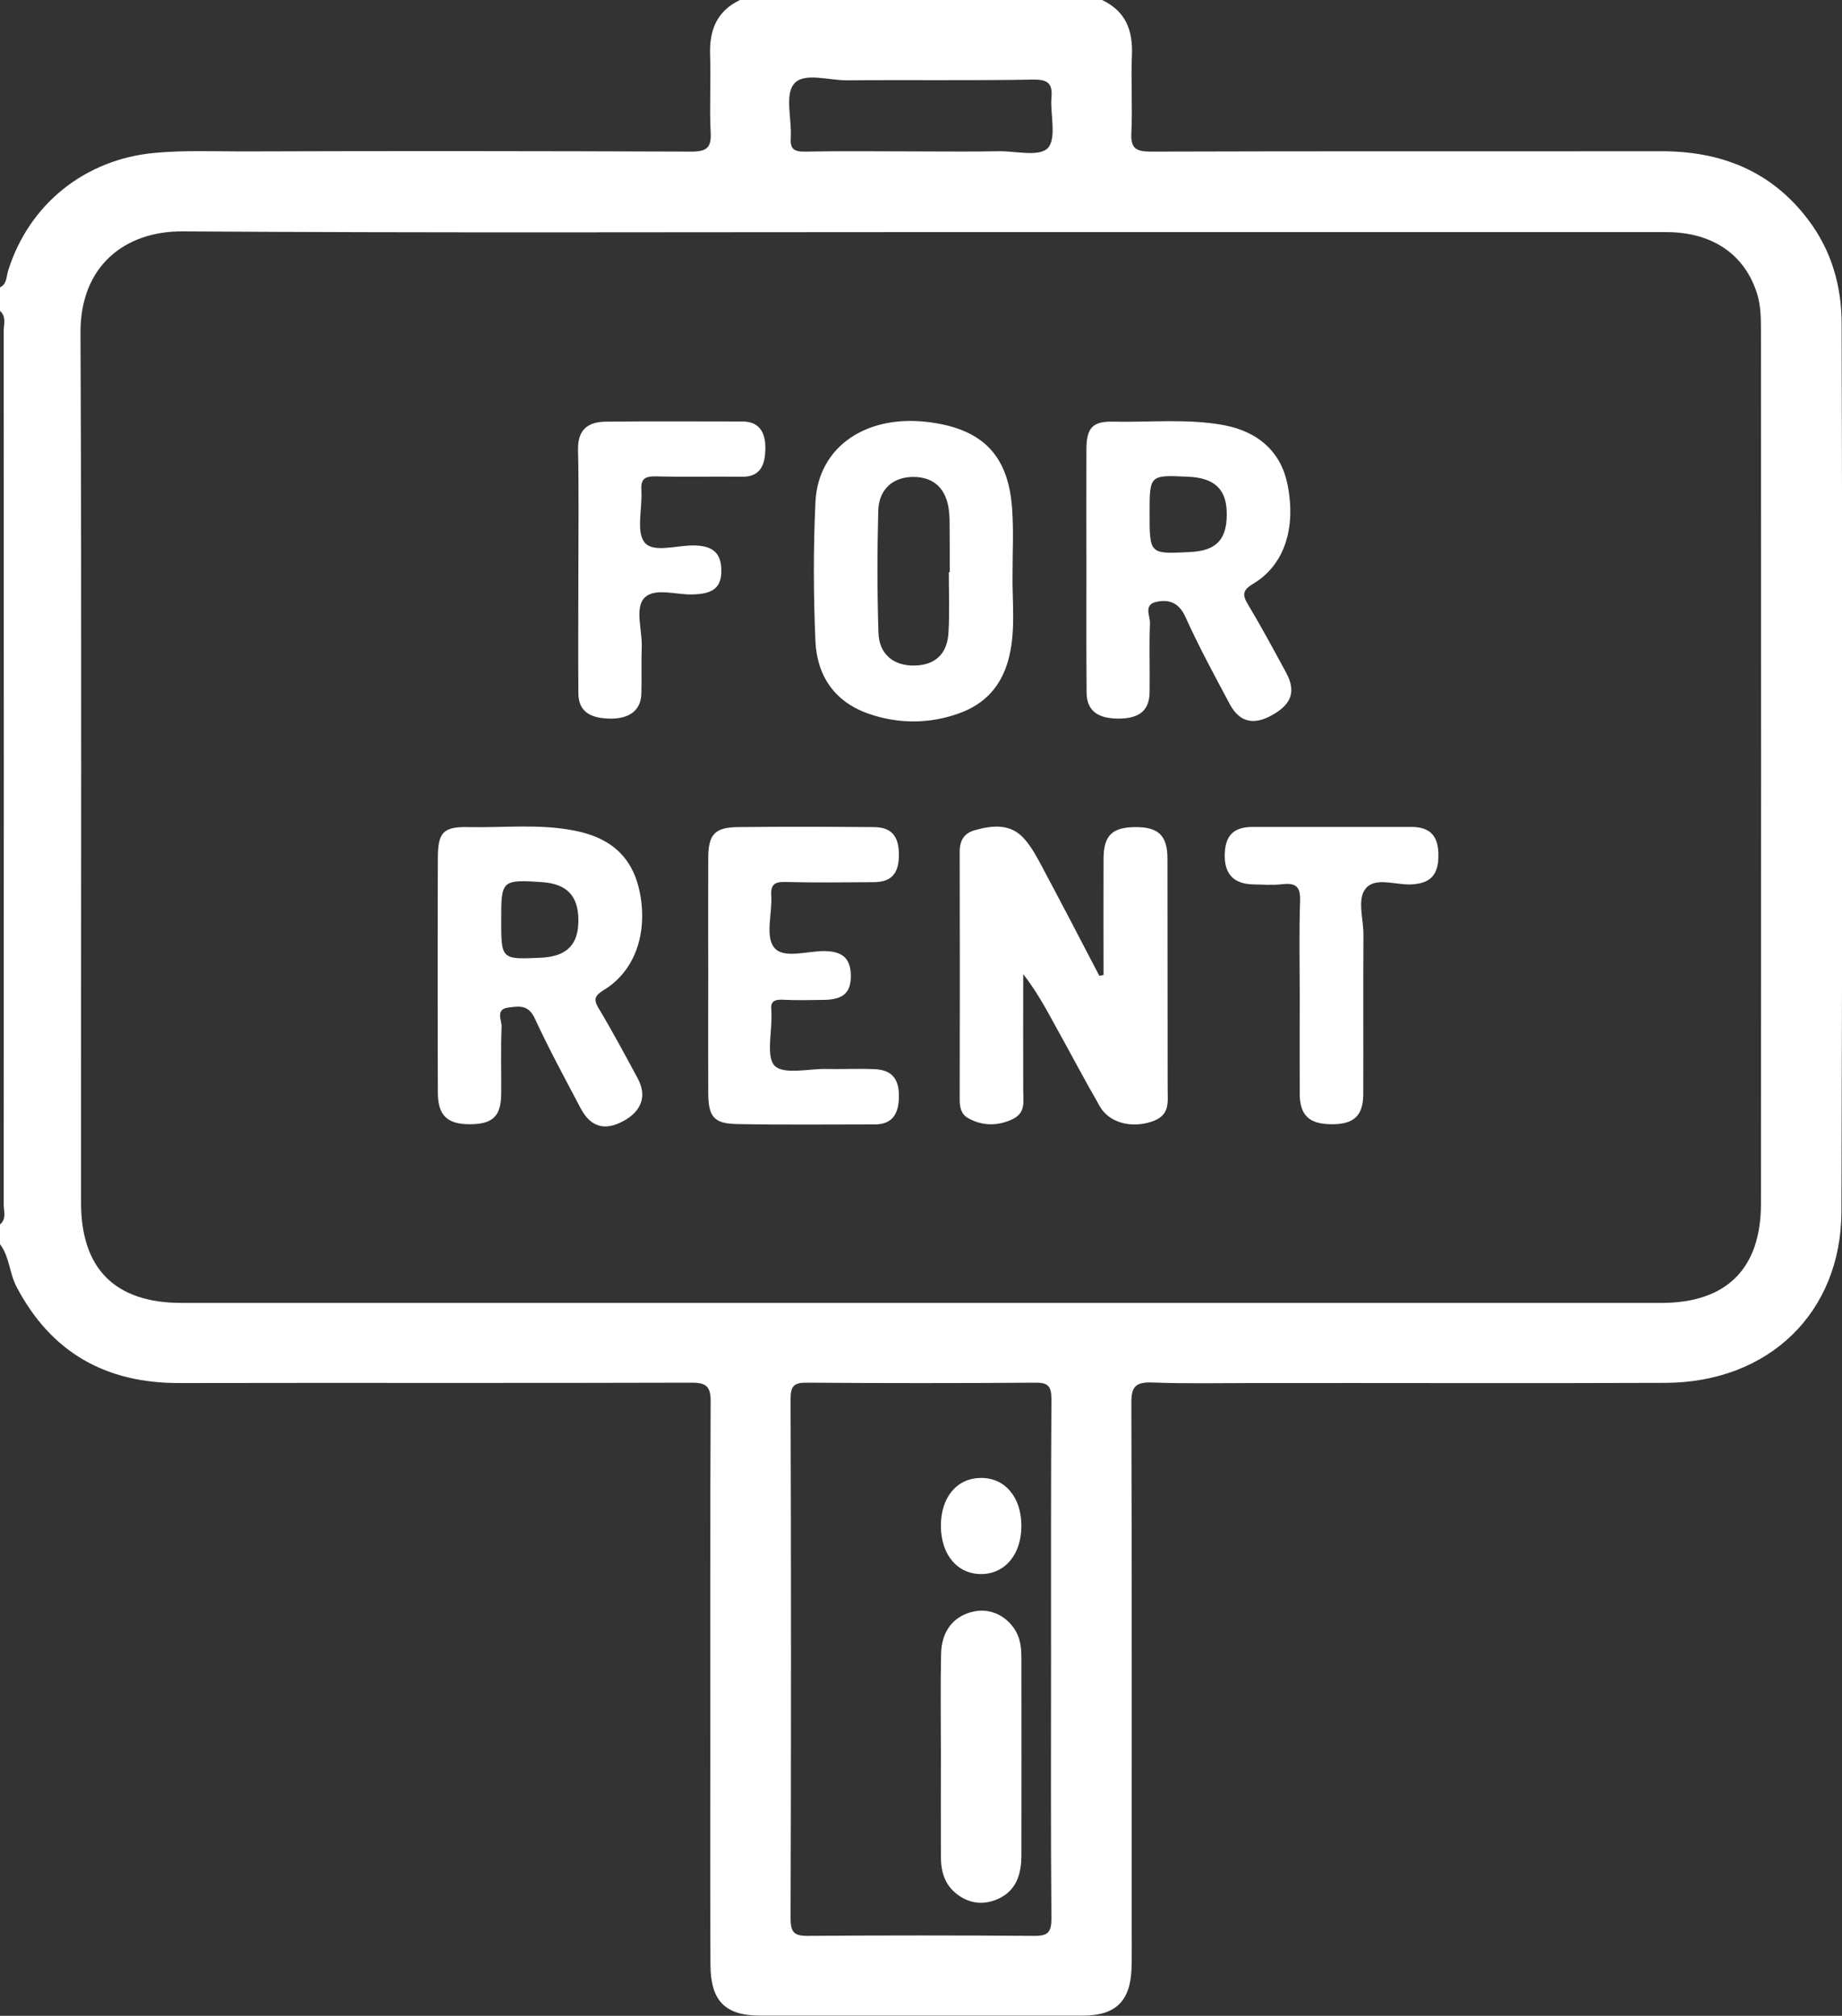
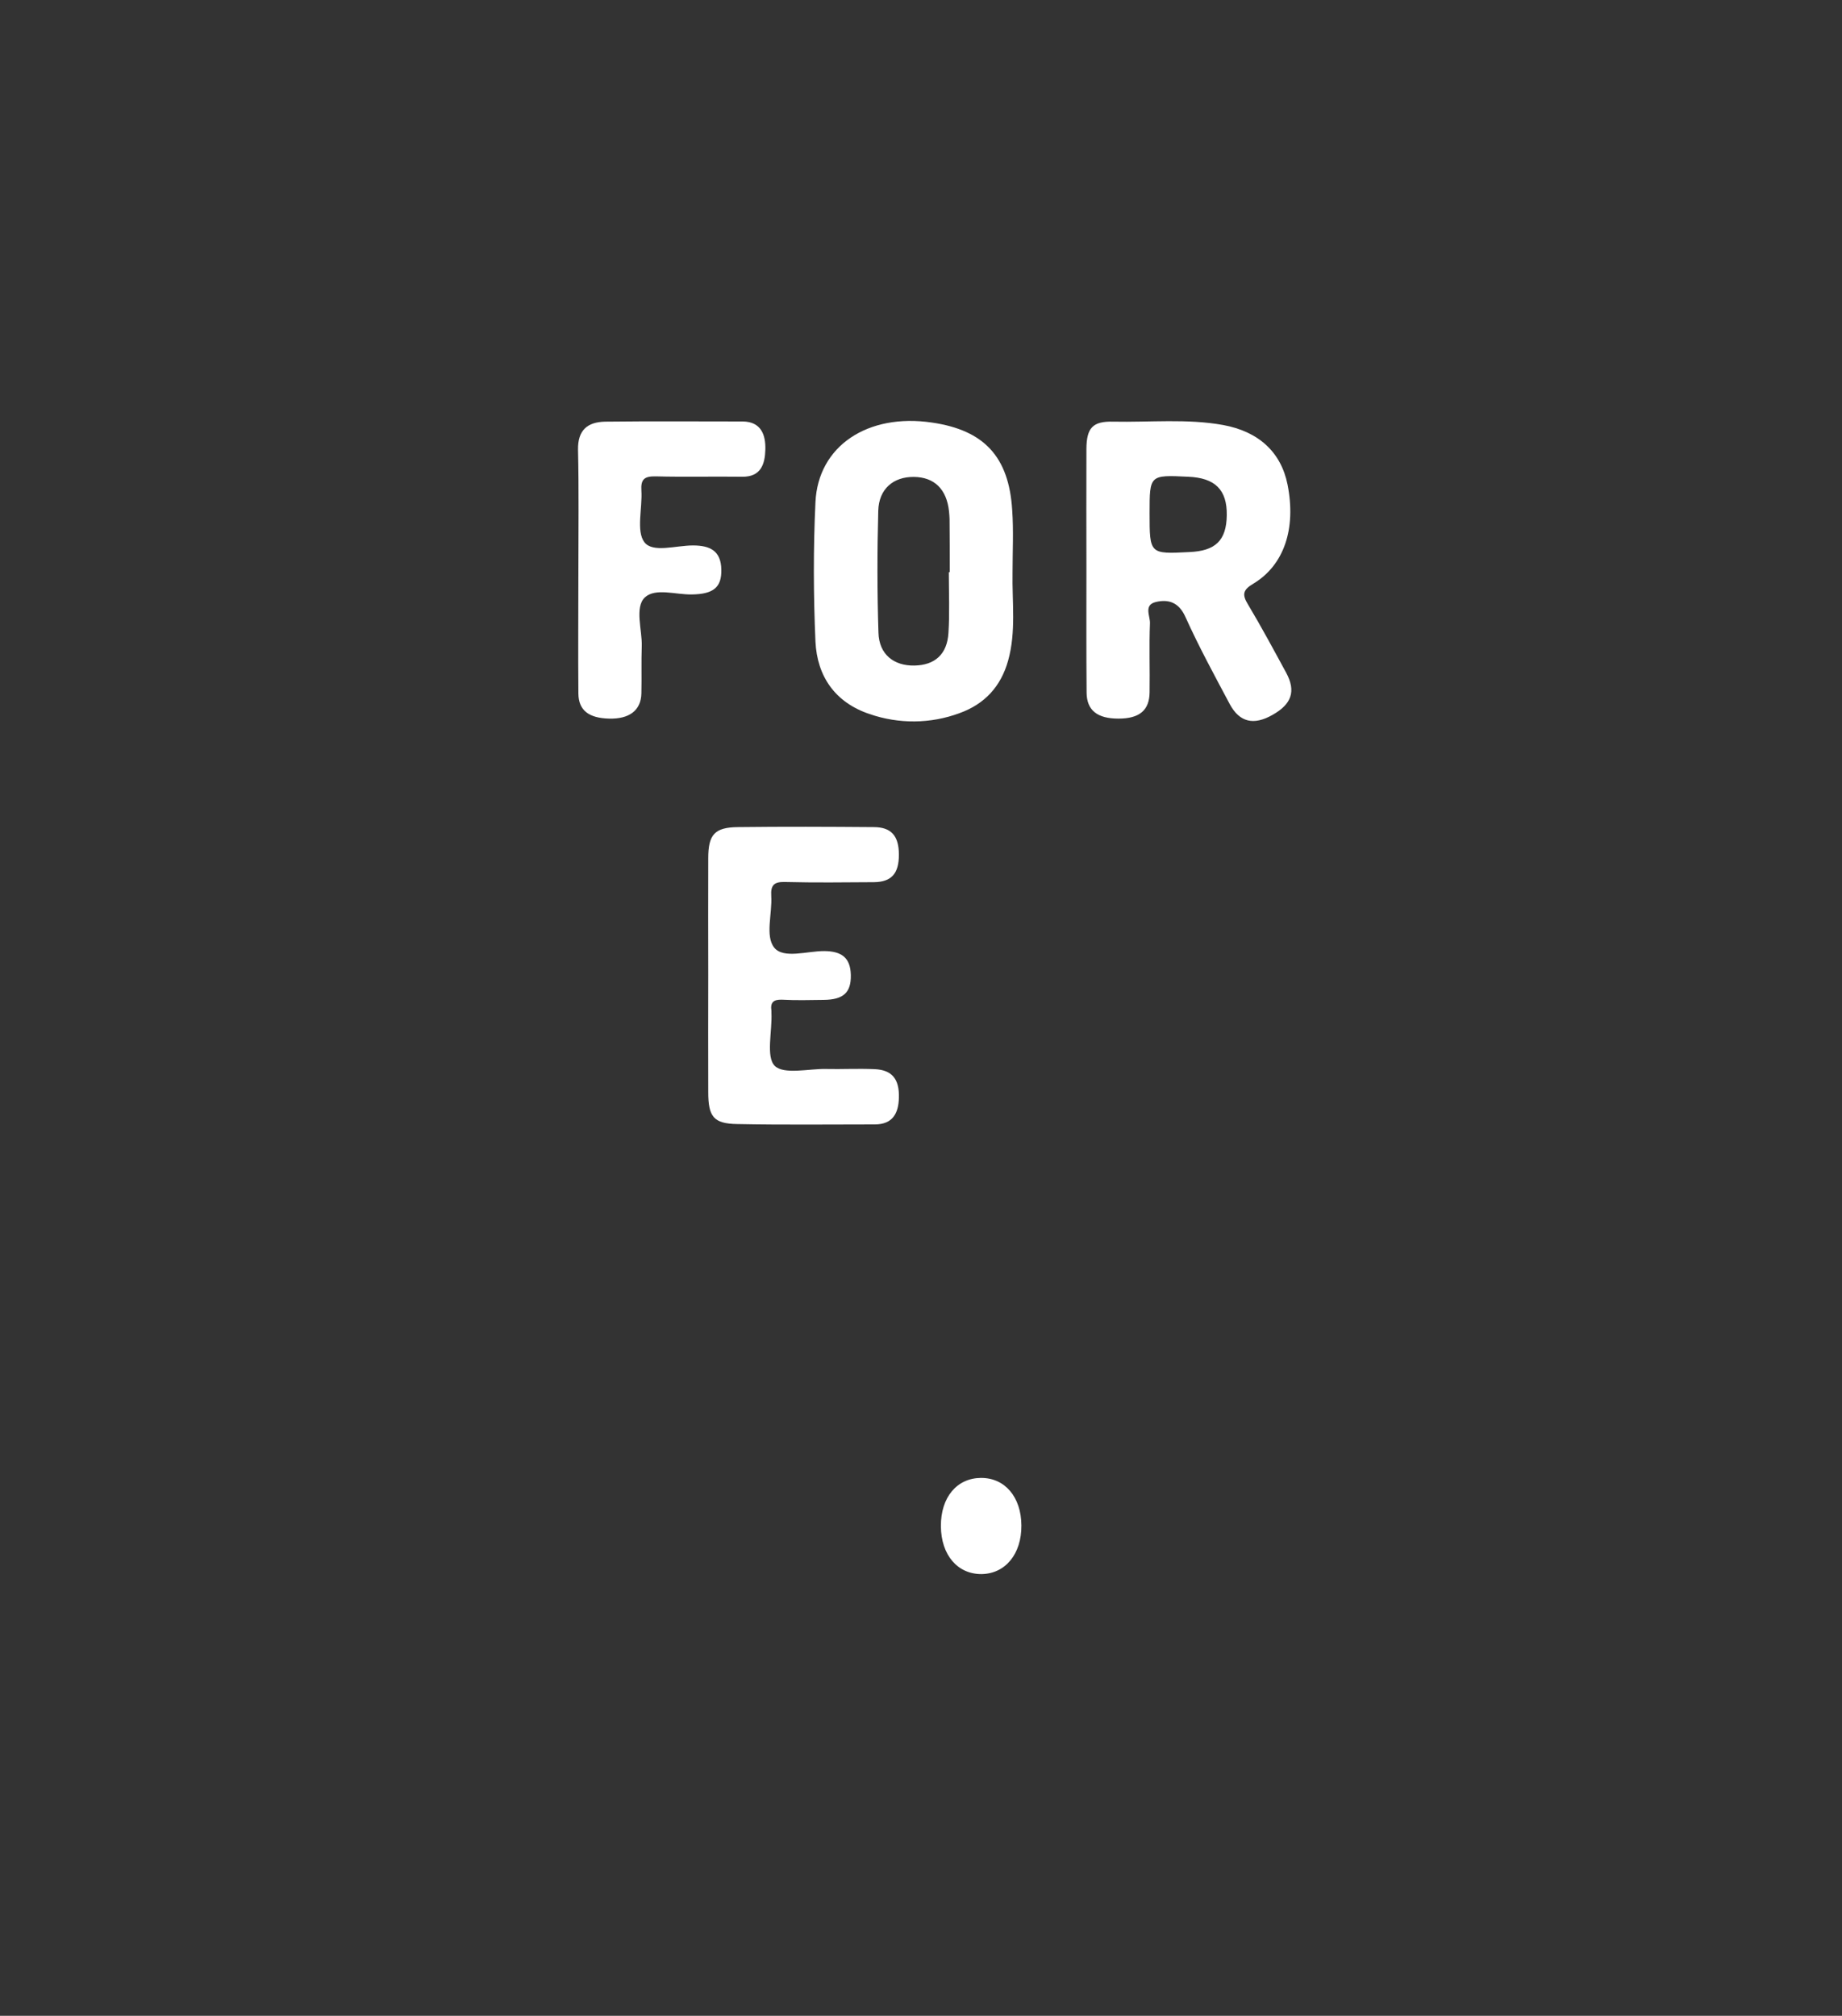
<svg xmlns="http://www.w3.org/2000/svg" version="1.1" id="b78ceb1f-eb13-4c92-a67a-5d545a3a6f1d" x="0px" y="0px" viewBox="0 0 1000 1094.3" style="enable-background:new 0 0 1000 1094.3;" xml:space="preserve">
  <rect x="0" y="0" width="1000" height="1094.3" fill="#333333" stroke="none" />
  <style type="text/css"> .st0{fill-rule:evenodd;clip-rule:evenodd;fill:#FFFFFF;} </style>
  <g id="fa71d80b-d91d-4c35-a136-e3aa8a139cec">
    <g id="b1f879c8-773e-4225-9b3f-089b2cf64538">
      <g id="bb230afa-52b8-4396-adca-60f4cdfd06d6">
        <g id="a67af9d3-510d-4b26-a2dd-739a8b6daee1">
          <g>
-             <path id="b5476e55-d4de-4ca1-a63d-e52498af4d8a" class="st0" d="M956,653.5c0,35.3-18.8,53.8-54.1,53.8H98.6 c-36,0-54.6-18.4-54.6-54.4c-0.1-157.4,0.4-314.8-0.3-472.2c-0.2-36.6,24.4-55.3,55.5-55.1c133.9,0.9,267.8,0.4,401.6,0.4 h403.8c25.3,0,43,12.4,49.5,34.1c1.8,6.2,1.9,12.7,1.9,19C956.1,337.3,956.1,495.4,956,653.5 M561.4,1050.9 c-40.9-0.3-81.8-0.3-122.8,0c-7.5,0.1-9.4-2-9.4-9.4c0.3-94,0.3-188,0-282c0-7.1,1.8-9,8.9-8.9c41.3,0.3,82.6,0.3,123.9,0 c7-0.1,8.8,1.9,8.8,8.9c-0.3,47.3-0.2,94.7-0.2,142s-0.2,93.3,0.2,140C570.8,1048.9,568.9,1051,561.4,1050.9 M431,45.6 c5.2-6.5,18.7-2,28.5-2c33.8-0.3,67.7,0.2,101.5-0.4c8.3-0.1,10.5,2.4,9.8,10.2s2.9,21.5-1.8,26.8s-18,1.6-27.4,1.9 c-13.9,0.3-27.8,0.1-41.7,0.1c-21,0-42-0.3-63,0.1c-6.2,0.1-8-1.7-7.6-7.7C429.9,64.6,426,51.7,431,45.6 M999.8,175.9 c0-20.7-5.5-40-18.3-56.8c-20.1-26.5-47.5-37.1-79.9-37c-92.3,0.1-184.5-0.1-276.7,0.2c-8.2,0-11.2-1.7-10.7-10.4 c0.7-13.9-0.3-27.8,0.3-41.7S611.1,6.1,598.3,0H401.7C389,6.1,385,16.5,385.5,30.1s-0.4,27.7,0.3,41.6 c0.5,8.4-2,10.6-10.5,10.6C294.2,82,213,81.9,131.9,82.2c-16,0-31.9-0.7-48,0.8c-37.8,3.5-68.2,27.8-79.5,64 c-1,3.2-0.6,7.2-4.4,9v12.8c3.6,3.1,2,7.4,2,11.1c0.1,157.9,0.1,315.9,0,473.8c0,3.7,1.7,7.9-2,11v10.7 c5.2,6.9,5.1,15.8,9,23.2c18.8,35.7,48.4,52.3,88.4,52.2c92.6-0.2,185.2,0.1,277.8-0.2c8.3-0.1,10.7,2.1,10.6,10.5 c-0.3,64.5-0.2,128.9-0.2,193.4c0,37.4-0.1,74.8,0.1,112.2c0.1,19.5,8,27.5,27,27.5h175.2c17.9,0,25.9-8,26.4-26 c0.2-7.1,0.1-14.2,0.1-21.3c0-95.1,0.1-190.2-0.2-285.3c-0.1-9,2.5-11.4,11.3-11.1c18.1,0.7,36.3,0.3,54.4,0.3 c74.8-0.1,149.6,0.2,224.4-0.1c55.9-0.3,95.2-38,95.4-93C1000.2,497.1,1000.3,336.5,999.8,175.9" />
-           </g>
+             </g>
        </g>
-         <path id="e2bacc08-583f-4e58-9957-b5c7792b7877" class="st0" d="M633.8,466.1c0-12.5-4.9-17.2-17.5-17.1s-17.2,4.6-17.2,17.4 c-0.1,20.9,0,41.9,0,62.9l-2.3,0.4c-10.1-19.4-20.2-38.8-30.5-58.1c-3-5.6-6-11.5-10.2-16.2c-7.3-8.3-16.9-7.5-26.6-4.8 c-6.1,1.6-8.5,5.6-8.5,11.8c0.1,44.8,0.1,89.6,0,134.5c0,4.1,0.7,7.9,4.6,10.1c7.7,4.3,15.8,4.3,23.6,0.8s6.3-9.5,6.3-15.7 c-0.1-21.1,0-42.2,0-63.3c6.9,8.9,12,18.1,17,27.3c8.3,14.9,16.2,30,24.7,44.7c5.1,8.7,16.6,11.6,27.4,8.3s9.3-10.4,9.3-18 C633.8,549.4,633.9,507.8,633.8,466.1" />
-         <path id="ff8d295c-7186-4f4e-87ad-f4452a992b12" class="st0" d="M293.8,519.9c-21.7,1-21.7,1-21.7-20.4s0-22.2,22.4-20.6 c13.3,1,19.4,7.4,19.5,20.5C314.1,512.5,308,519.2,293.8,519.9 M324.9,547.2c-2.9-4.9-1.8-6.8,2.8-9.7 c16.7-10.1,23.9-30.1,19.8-52.3c-3.7-19.6-15.6-30.7-36.7-34.5c-18.8-3.5-37.7-1.3-56.5-1.7c-13.8-0.3-16.6,2.9-16.6,17 c-0.1,21-0.1,42-0.1,63s0,42.4,0.1,64.1c0,12.4,5.1,17.3,17.6,17.2s16.7-4.6,16.8-16.6s-0.3-24.2,0.2-36.3 c0.2-3.4-3.5-9.4,3.4-10.4s11.3-1.4,14.8,6.2c7.6,16.5,16.3,32.4,24.7,48.4c5.3,10.1,12.9,12.4,22.8,7.2s13.6-13.4,8.2-23.4 C339.3,572.6,332.4,559.7,324.9,547.2" />
        <path id="a3f93d07-bd8c-445a-a220-57d85fe2067f" class="st0" d="M645.6,299.7c-21.5,1.1-21.5,1.1-21.5-21.2 c0-20.7,0-20.7,20.9-19.7c14.7,0.6,21.2,7.1,21,20.9S659.8,299.1,645.6,299.7 M690.8,388.1c10.5-5.9,12.8-12.9,7.5-22.8 c-6.8-12.5-13.5-25-20.8-37.2c-3.4-5.5-2.6-8,3-11.3c16.7-10.1,23.2-29.9,18.5-53.7c-3.5-17.6-15.7-28.9-35.1-32.4 s-39.7-1.4-59.6-1.8c-11.1-0.3-14.4,3.4-14.5,14.7c-0.1,21.7,0,43.5,0,65.2s-0.1,44.8,0.1,67.2c0.1,9.7,5.9,14.1,17.3,14.1 s16.8-4.5,16.9-14.3c0.2-12.5-0.3-24.9,0.2-37.4c0.2-3.9-3.6-10,3.2-11.6s12.4,0.1,16,8c7.3,16.2,15.8,31.8,24.1,47.4 C672.9,392.1,680.6,393.9,690.8,388.1" />
        <path id="ab00a28c-63b2-4dcc-9703-1a6b00cffa2d" class="st0" d="M514.9,343.6c-0.7,11.6-7.4,17.5-18.5,17.7s-19.2-6-19.5-17.9 c-0.7-22-0.7-44.1-0.1-66.1c0.3-11.9,8.2-18.5,19.3-18.4s17.8,6.6,19.1,18.6c0.1,1.4,0.3,2.9,0.3,4.3c0.1,9.6,0.1,19.2,0.1,28.8 h-0.5C515.1,321.6,515.6,332.7,514.9,343.6 M547.3,358.6c4.4-15.7,2.1-31.8,2.4-47.7c0-11.3,0.6-22.8-0.2-34.1 c-1.8-28.9-15.3-43.3-43.5-47.4c-34.9-5.2-61.9,12.7-63.3,43.2c-1.2,25.2-1.1,50.6,0,75.7c0.9,18.8,10.6,33,29.3,39.3 c15.9,5.5,33.2,5.4,49-0.5C534.6,382.2,543.4,372.6,547.3,358.6" />
        <path id="a20cb1db-5ab2-45b9-959f-0ba3ef294a78" class="st0" d="M426.4,478.8c16,0.4,32,0.2,48,0.1c9.6-0.1,13.6-4.7,13.6-14.9 s-4.1-15-13.7-15c-24.5-0.2-49.1-0.3-73.6,0c-12.8,0.1-16.2,4.1-16.2,16.9c-0.1,21,0,42,0,63c0,21-0.1,42.7,0,64 c0,13.3,2.9,17.1,15.7,17.3c24.9,0.5,49.8,0.2,74.7,0.2c9.7,0,12.9-6,13.1-14.5c0.3-10.2-3.8-15.1-13.2-15.5s-17.8,0.1-26.6-0.1 s-22.7,3.2-27.6-1.7s-1.3-18.9-1.8-28.8v-1c-0.7-4.7,1.1-6.3,5.9-6.1c7.4,0.4,14.9,0.2,22.4,0.1c10.8-0.1,15-4,14.8-13.5 s-5.1-12.9-14.3-13s-22.3,4.4-27.3-1.9s-1-18.4-1.6-28C418.3,480.3,420.4,478.6,426.4,478.8" />
        <path id="a345b5c3-7a70-4f50-92ed-dc69740f812b" class="st0" d="M391.6,309.2c-0.2-10.1-6-13.1-15.4-13.1s-21.9,4.2-26.4-1.8 s-1-18.5-1.6-28c-0.4-6.1,1.6-7.8,7.7-7.7c15.6,0.4,31.2,0,46.9,0.2c10.4,0.2,12.5-7,12.7-14.8s-2.2-15.1-12.3-15.2 c-24.9,0-49.8-0.2-74.7,0.1c-9.5,0.2-14.9,4.5-14.7,15.3c0.5,21.7,0.2,43.4,0.2,65.1s-0.2,44.8,0,67.2 c0.1,9.1,5.6,13.3,16.6,13.6s17.4-4.4,17.6-13.7s-0.1-17.1,0.2-25.6s-4-21.2,1.7-26.5s16.8-1.4,25.6-1.6 C387.4,322.5,391.8,318.8,391.6,309.2" />
-         <path id="bb9243ea-4f75-4800-99bc-03e44836952a" class="st0" d="M766.4,448.9h-86.5c-10.4,0.1-14.8,4.8-15,15.1 s4.7,15.8,15.3,16.1c5.3,0.1,10.7,0.5,16-0.1c7.3-0.8,9.9,1.3,9.6,9.1c-0.6,17.1-0.2,34.2-0.2,51.3s-0.1,35.6,0,53.4 c0.1,11.7,5.1,16.4,17.2,16.5s17.2-4.5,17.3-16.2c0.1-28.8-0.1-57.7,0.1-86.5c0.1-8.8-3.8-19.9,1.6-25.7s16.2-1.3,24.7-1.8 c10.1-0.6,14.4-5.2,14.4-15.7S776.6,449,766.4,448.9" />
-         <path id="f6a22876-e993-49ca-9fa4-3d500d008a53" class="st0" d="M551.8,886.1c-4.6-8.6-13.9-13.3-23.1-11.3 c-10.9,2.3-17.6,10.5-17.8,23.2c-0.4,18.1-0.1,36.3-0.1,54.4s-0.1,36.9,0,55.4c0,8.1,2,15.4,8.9,20.6s14.5,5.8,22,2.5 c10.1-4.5,12.8-13.5,12.8-23.8c0-35.5,0.1-71,0-106.5C554.5,895.6,554.2,890.7,551.8,886.1" />
        <path id="f563938d-095d-4aa2-b26c-176a8f154af4" class="st0" d="M532.9,854.5c12.9-0.2,21.7-10.9,21.6-26.4s-9-25.9-22-25.8 s-21.8,10.5-21.7,26.2S519.9,854.6,532.9,854.5" />
      </g>
    </g>
  </g>
</svg>